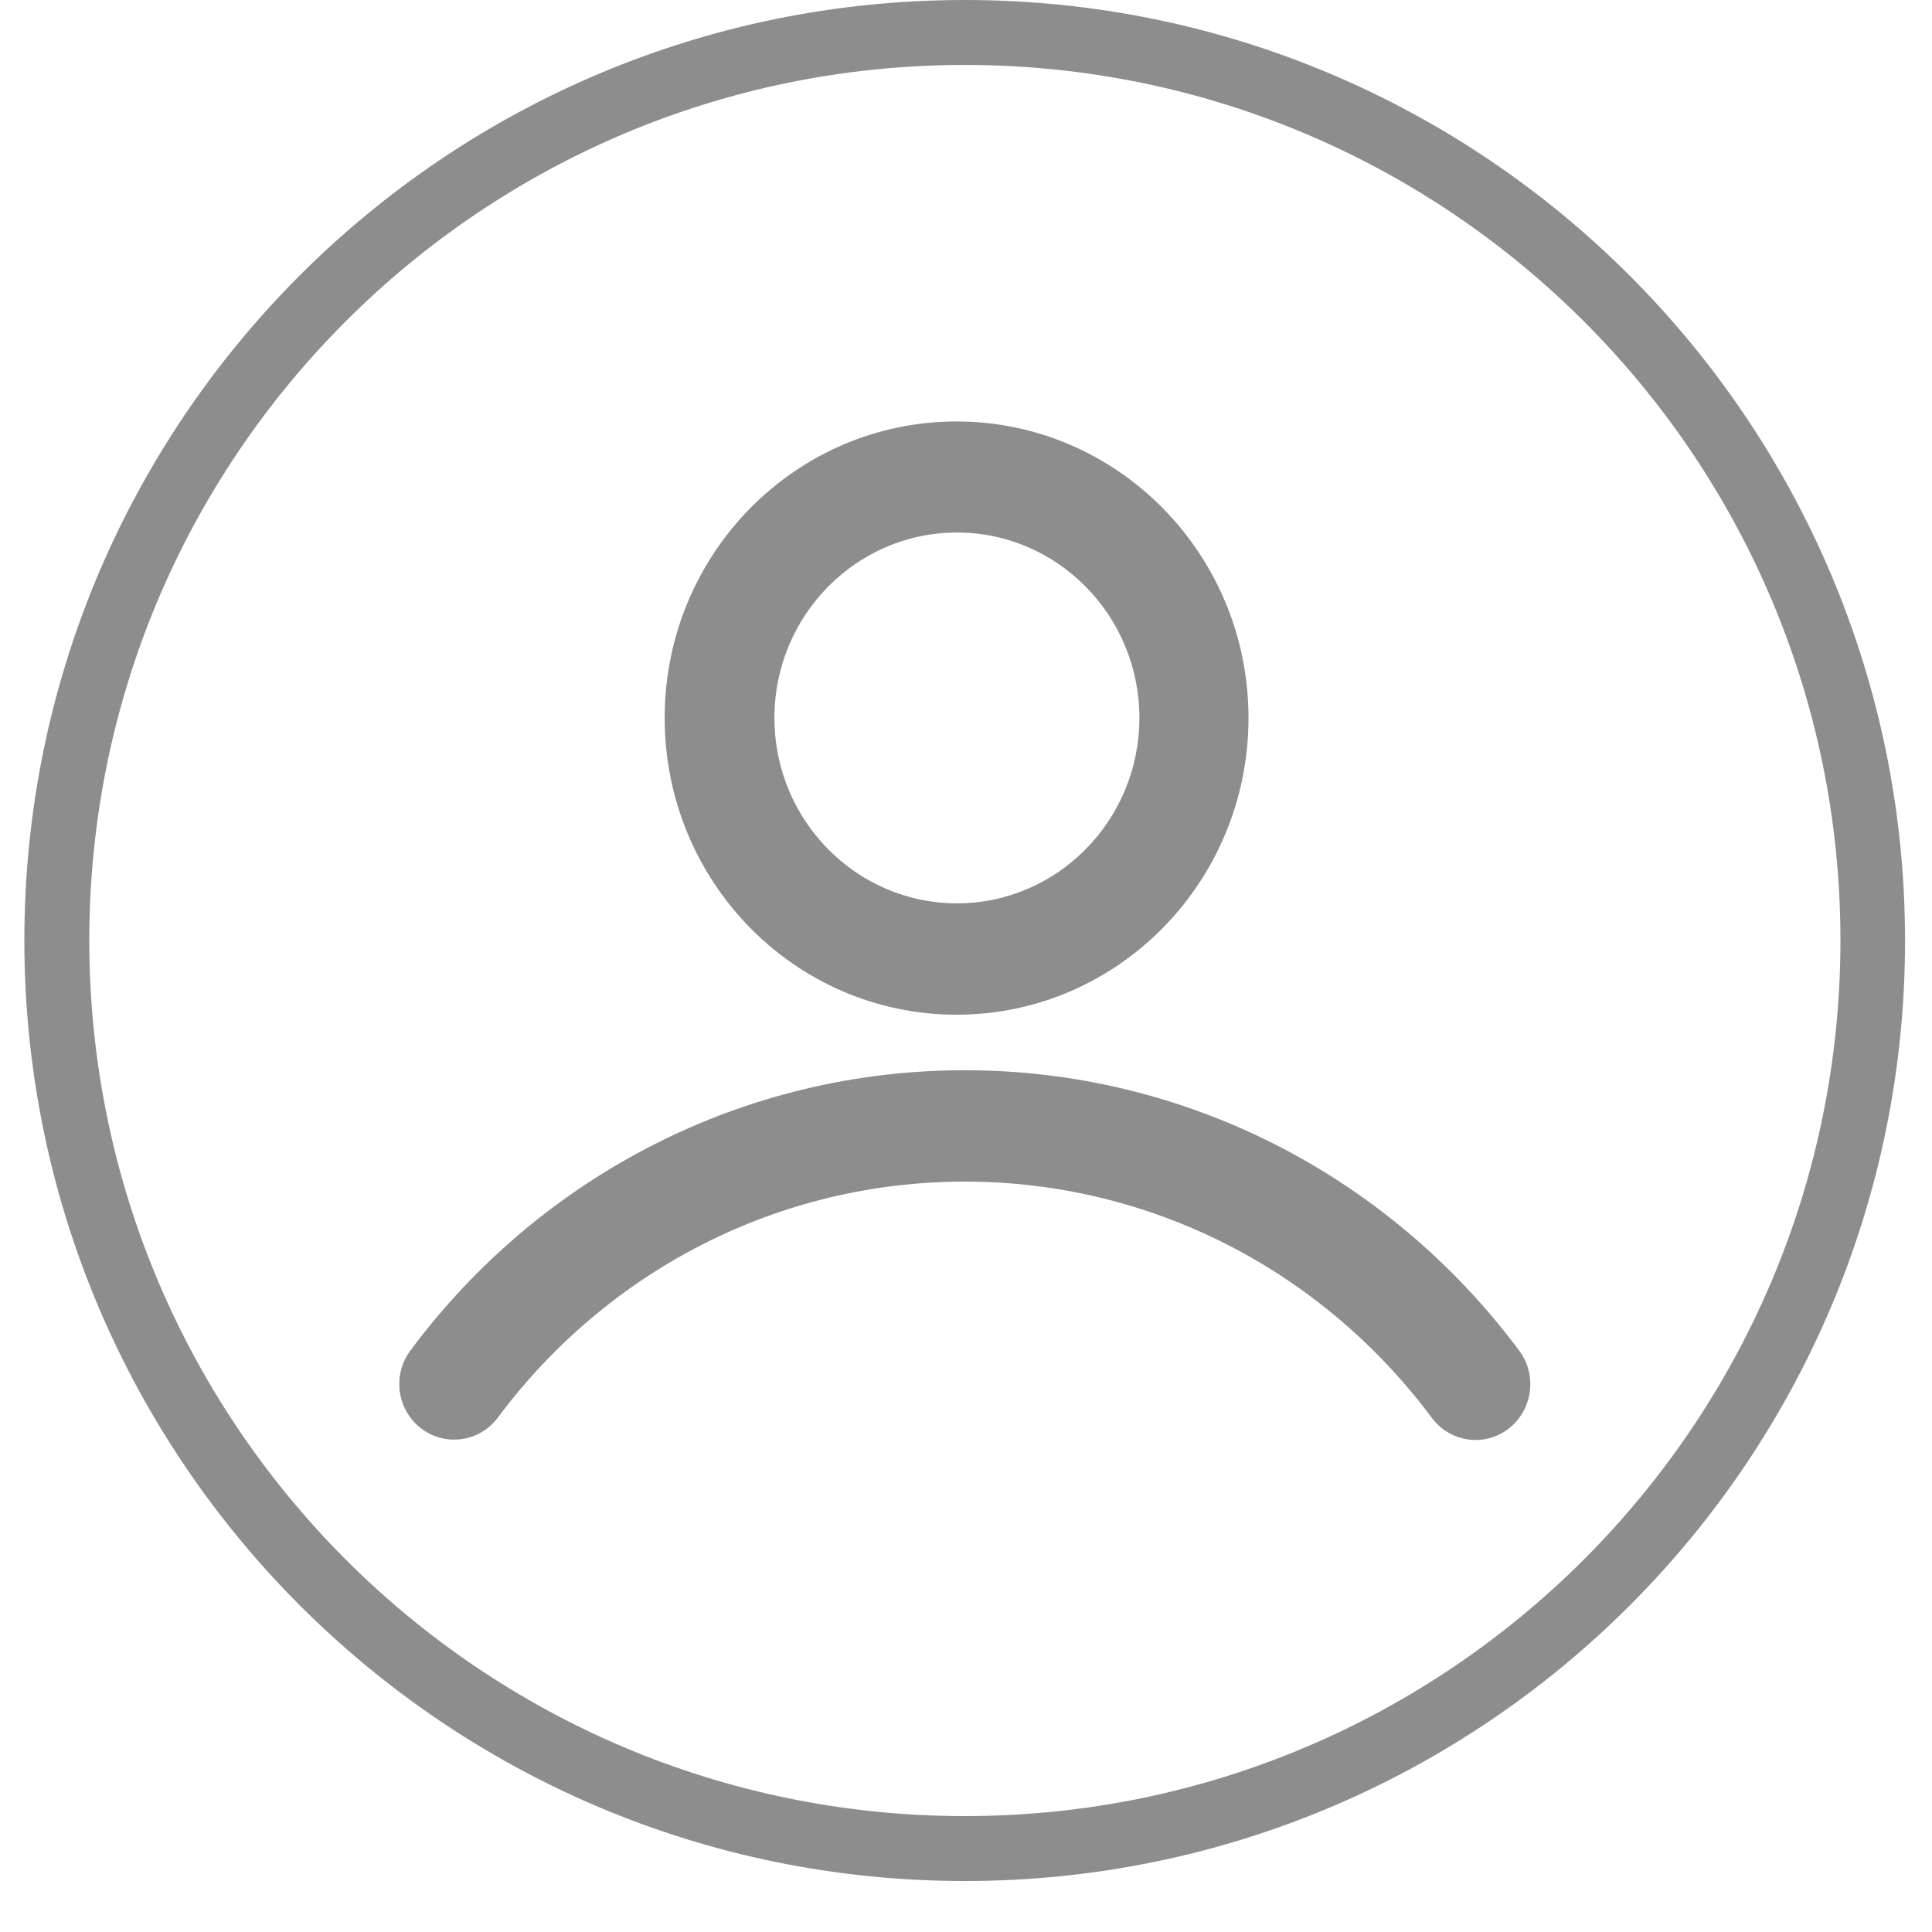
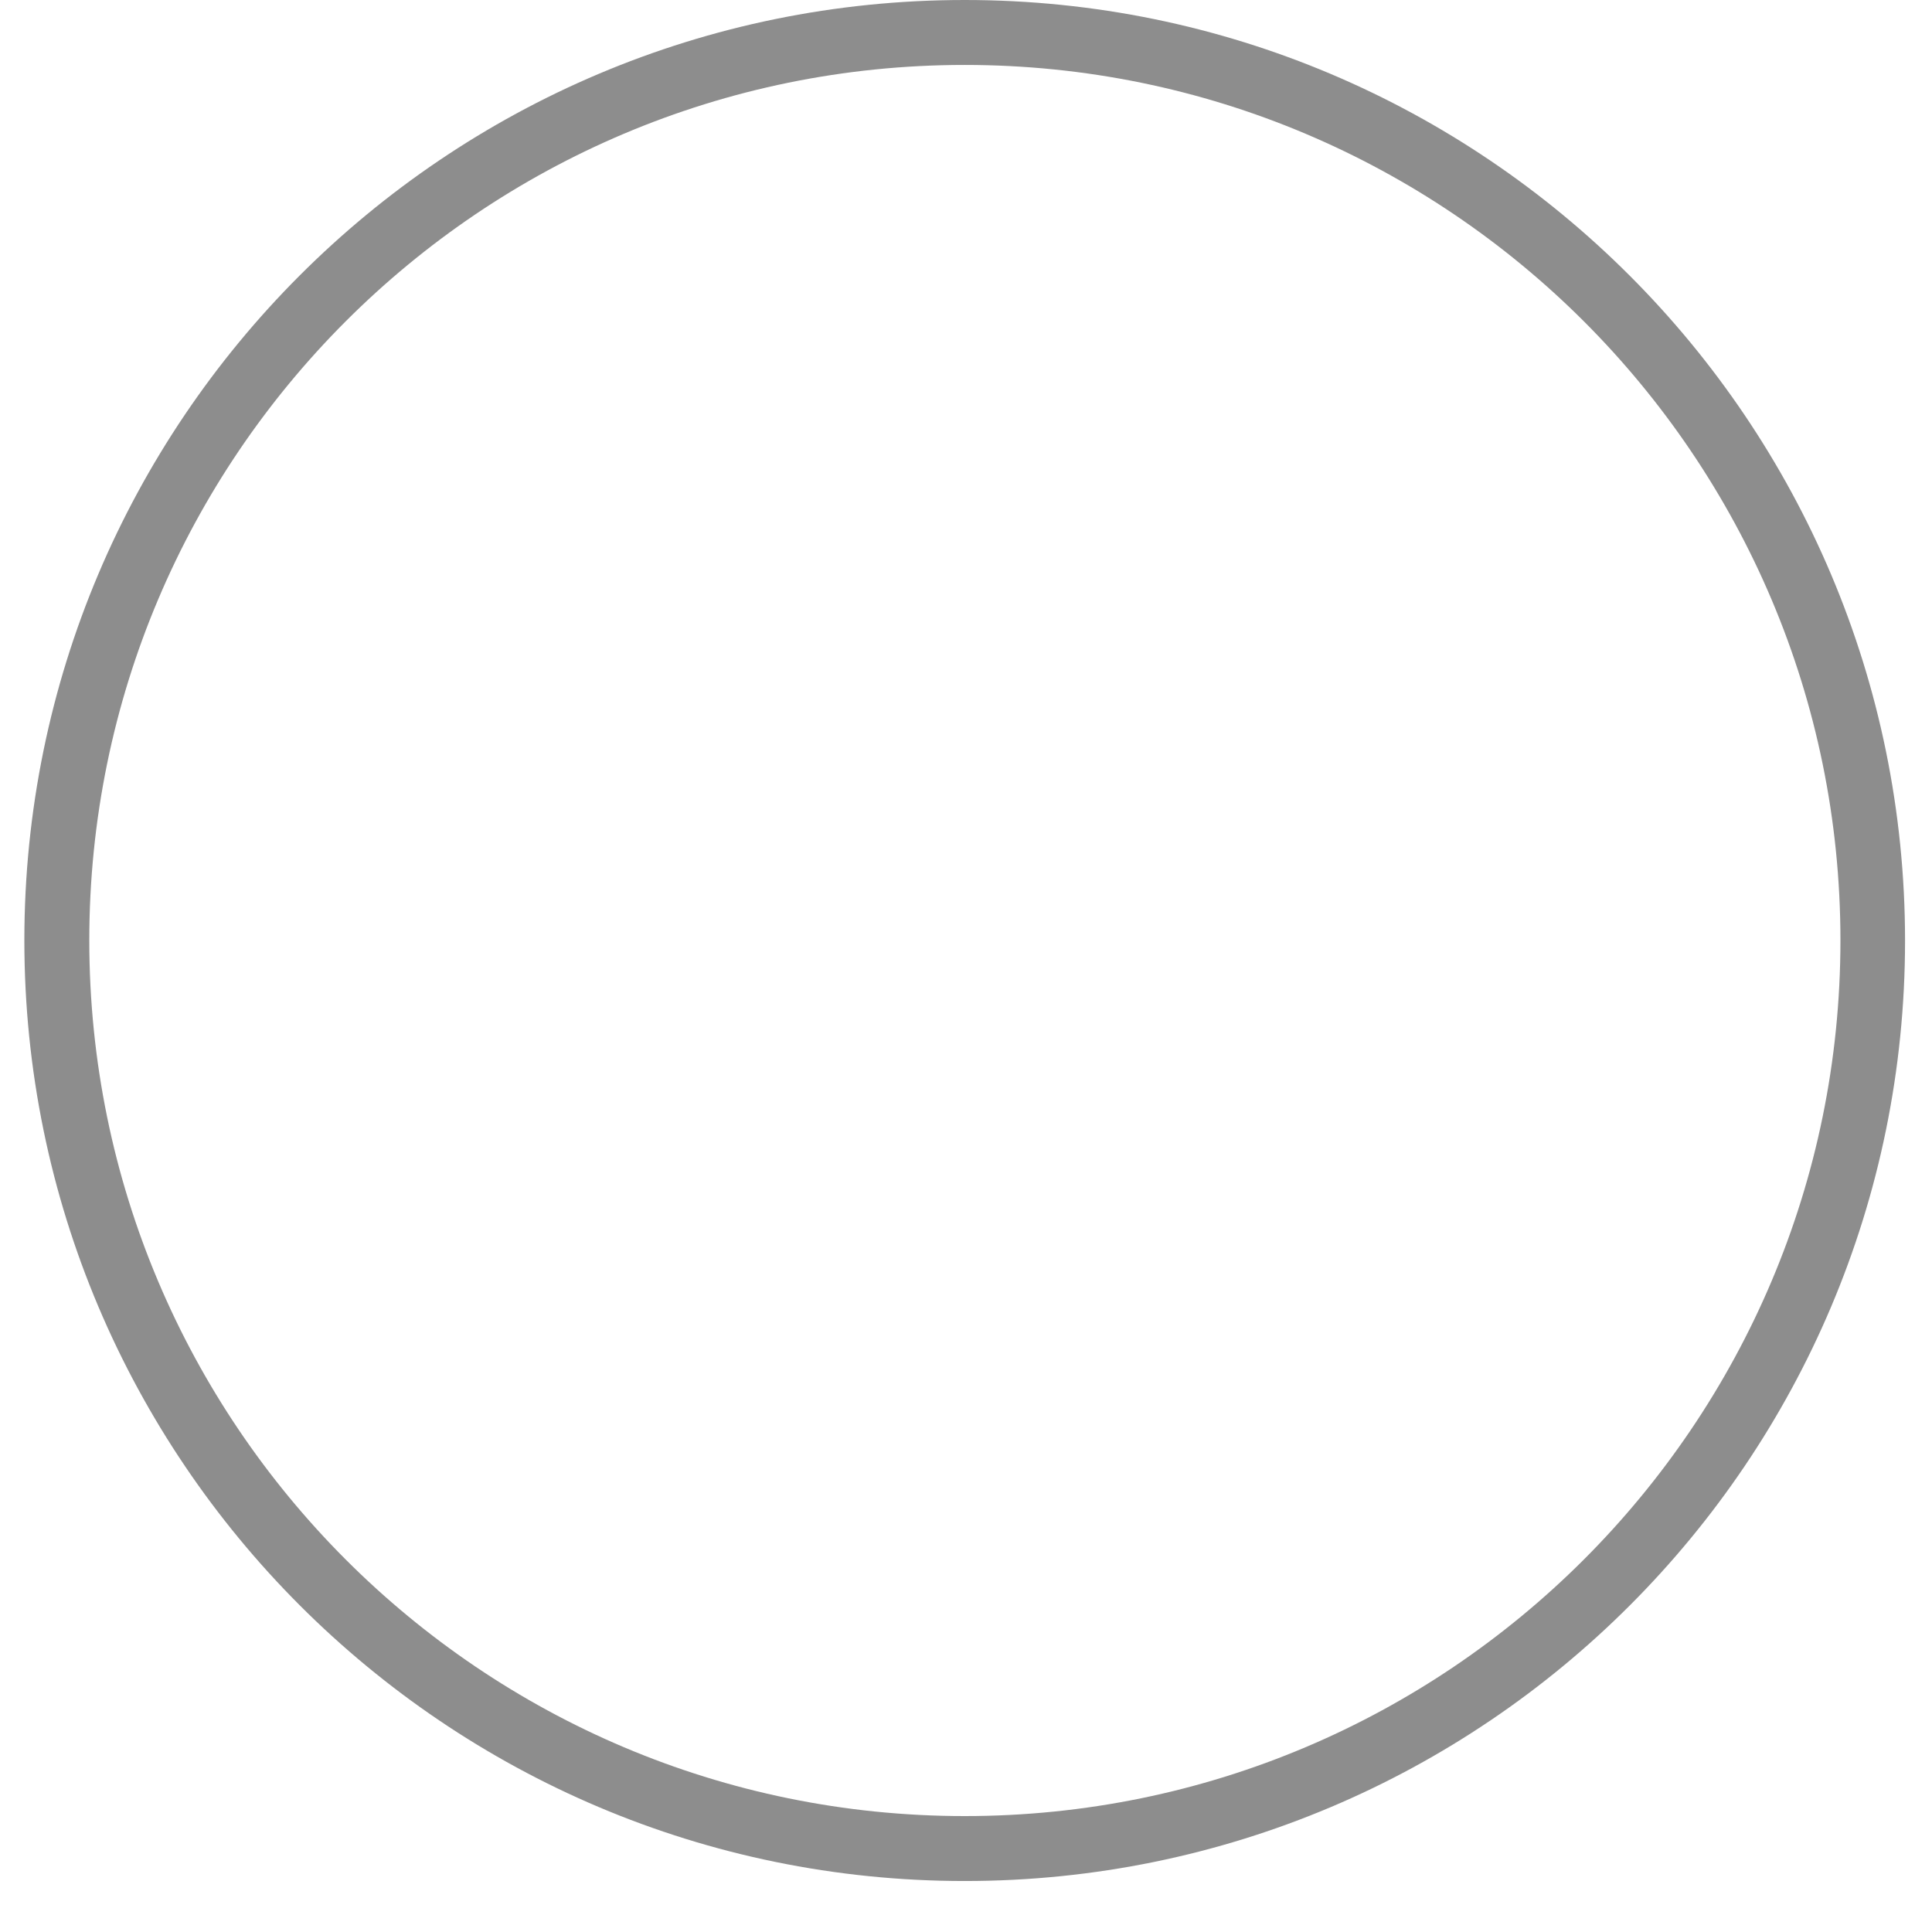
<svg xmlns="http://www.w3.org/2000/svg" t="1741329494214" class="icon" viewBox="0 0 1024 1024" version="1.1" p-id="30319" width="50" height="50">
  <path d="M511.312 996.98c275.361 0 498.404-223.215 498.404-498.404S786.673 0 511.312 0 12.908 223.215 12.908 498.404 236.122 996.98 511.312 996.98z m0-34.42C255.053 962.56 47.328 754.662 47.328 498.404S255.053 34.42 511.312 34.42 975.468 242.146 975.468 498.404 767.57 962.56 511.312 962.56z" fill="#8d8d8d" p-id="30320" />
-   <path d="M805.26 715.939c-69.185-92.934-177.092-148.695-293.948-148.695s-224.592 55.589-293.776 148.523c-9.638 12.908-7.228 31.494 5.679 41.304 12.735 9.81 30.978 7.228 40.616-5.679 58.342-78.306 149.039-125.117 247.481-125.117 98.614 0 189.311 46.984 247.653 125.289 9.638 12.908 27.88 15.489 40.616 5.679 12.735-9.81 15.317-28.397 5.679-41.304zM410.461 380.515c0 54.212 43.369 98.27 96.721 98.27s96.721-44.058 96.721-98.27-43.369-98.27-96.721-98.27S410.461 326.303 410.461 380.515z m96.549-157.128c85.362 0 154.719 70.389 154.719 157.128S592.543 537.815 507.009 537.815 352.29 467.426 352.29 380.515s69.357-157.128 154.719-157.128z" fill="#8d8d8d" p-id="30321" />
</svg>